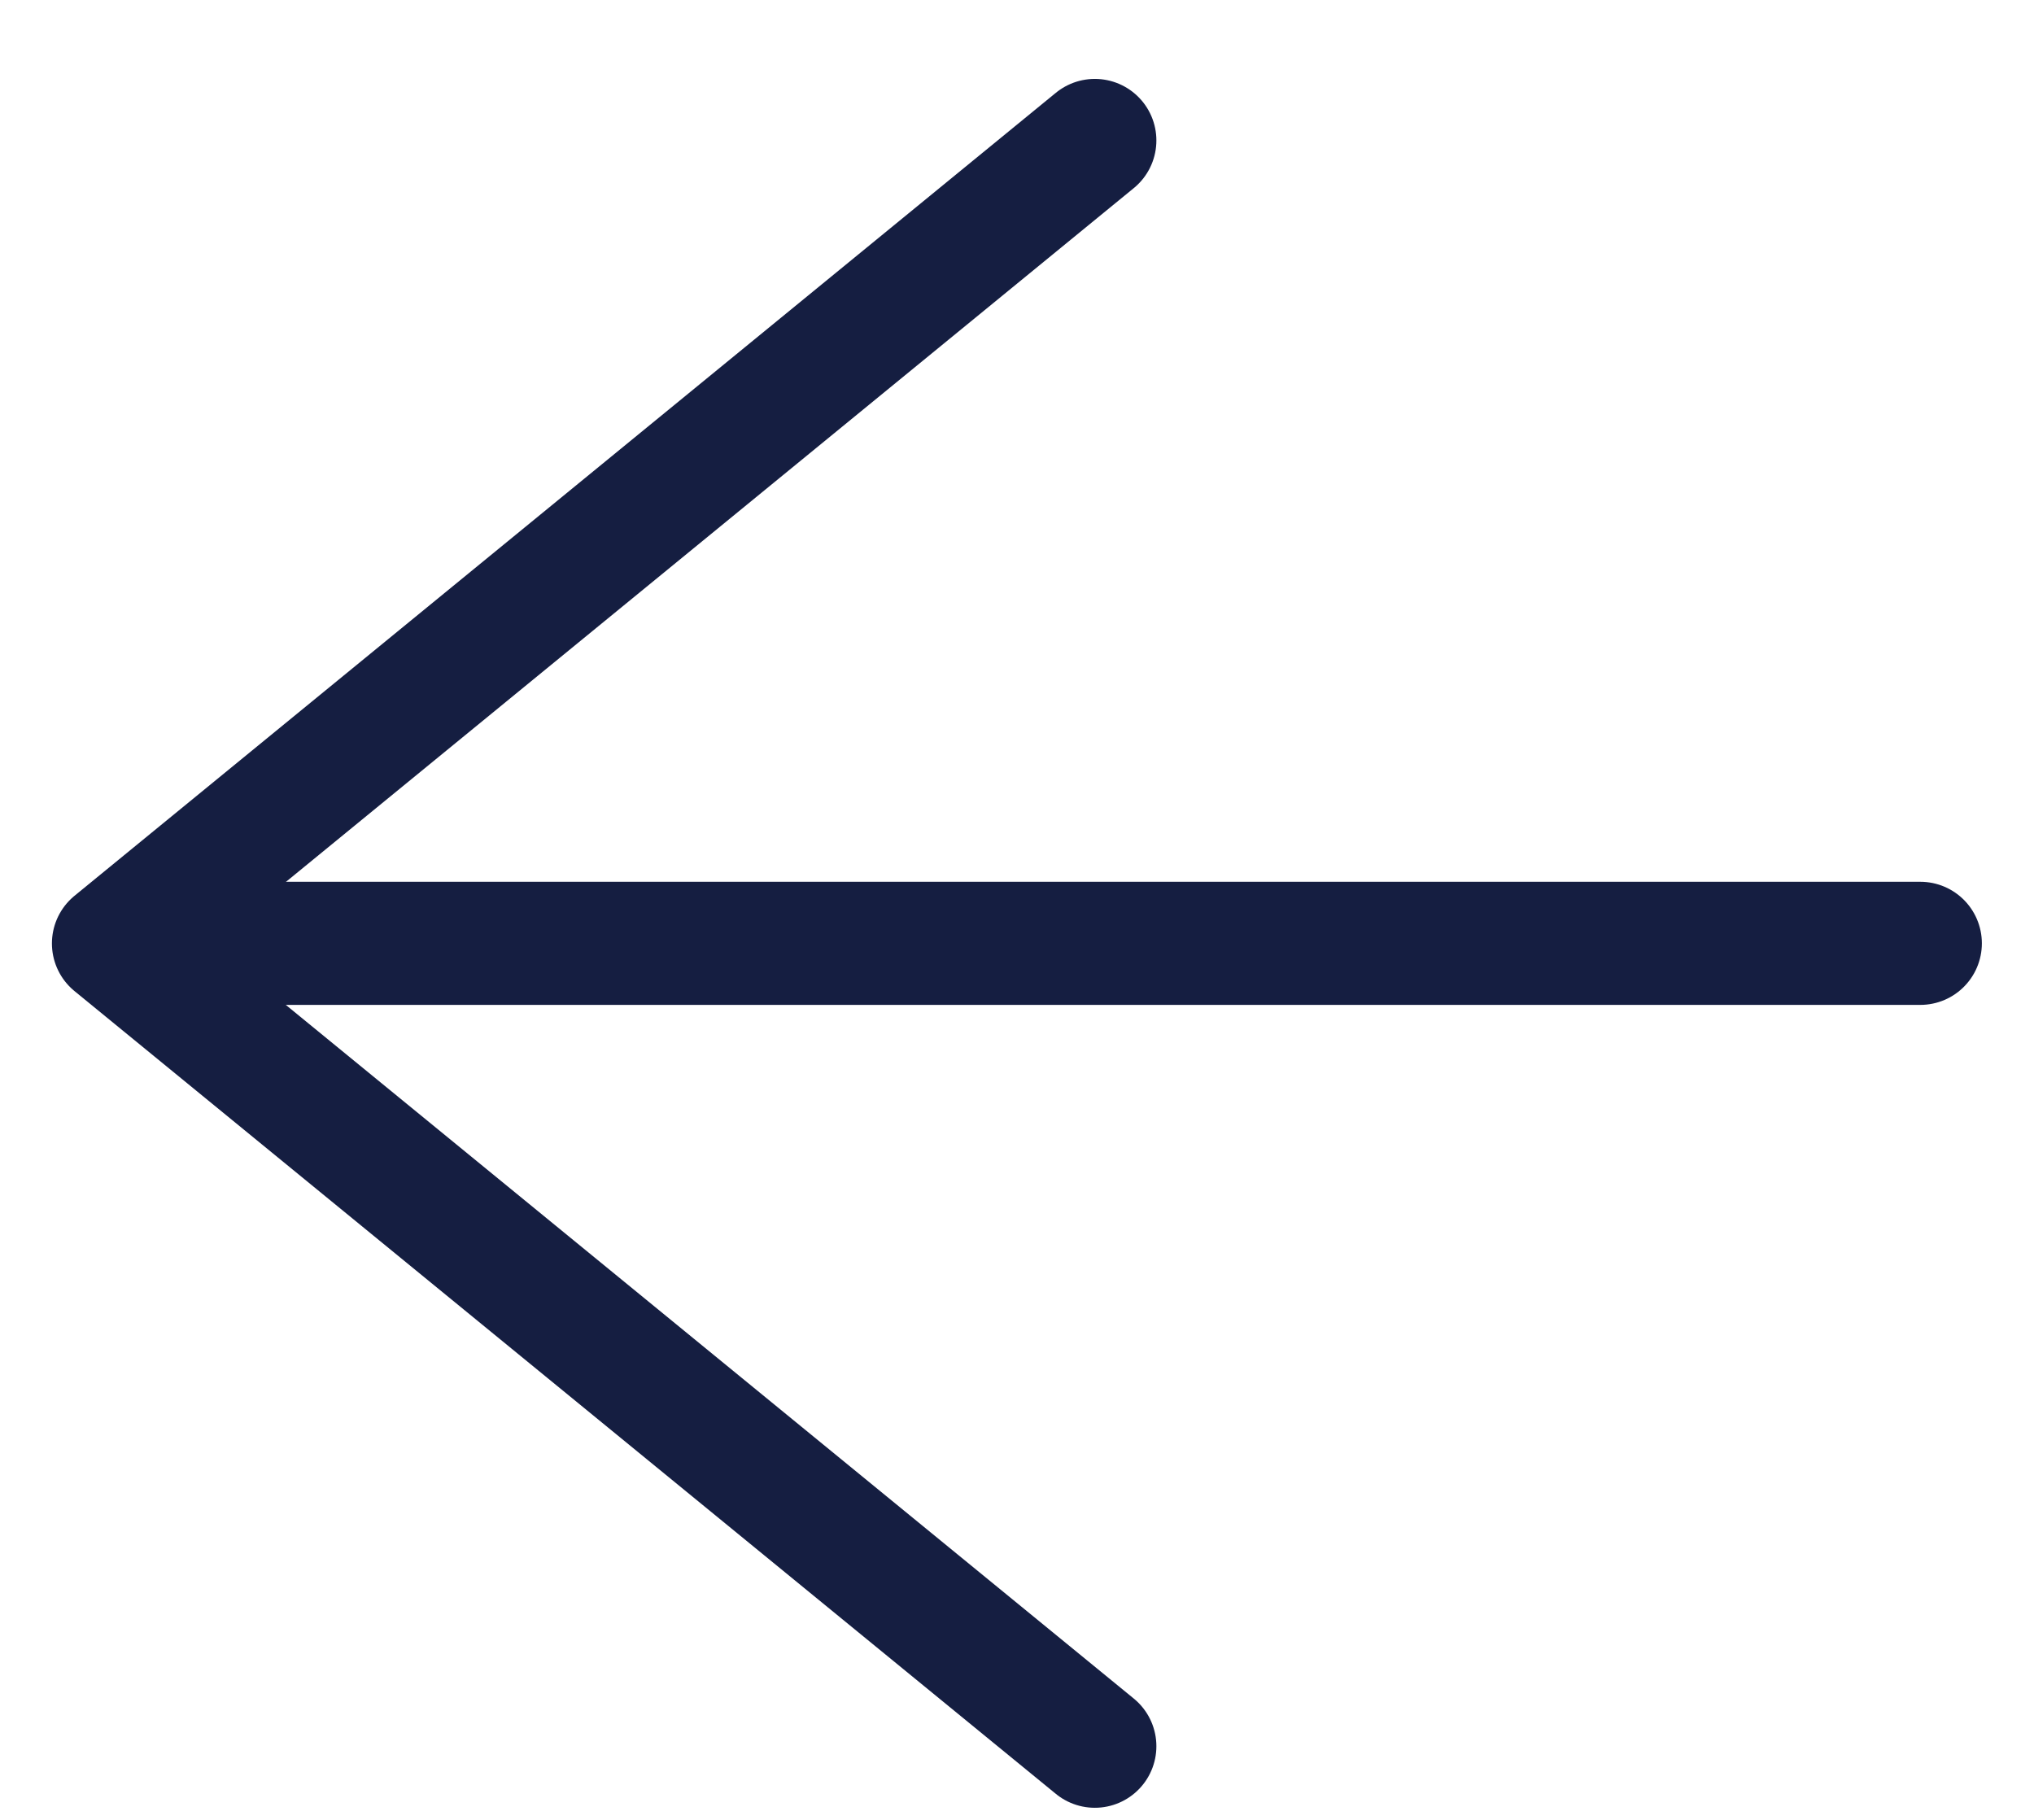
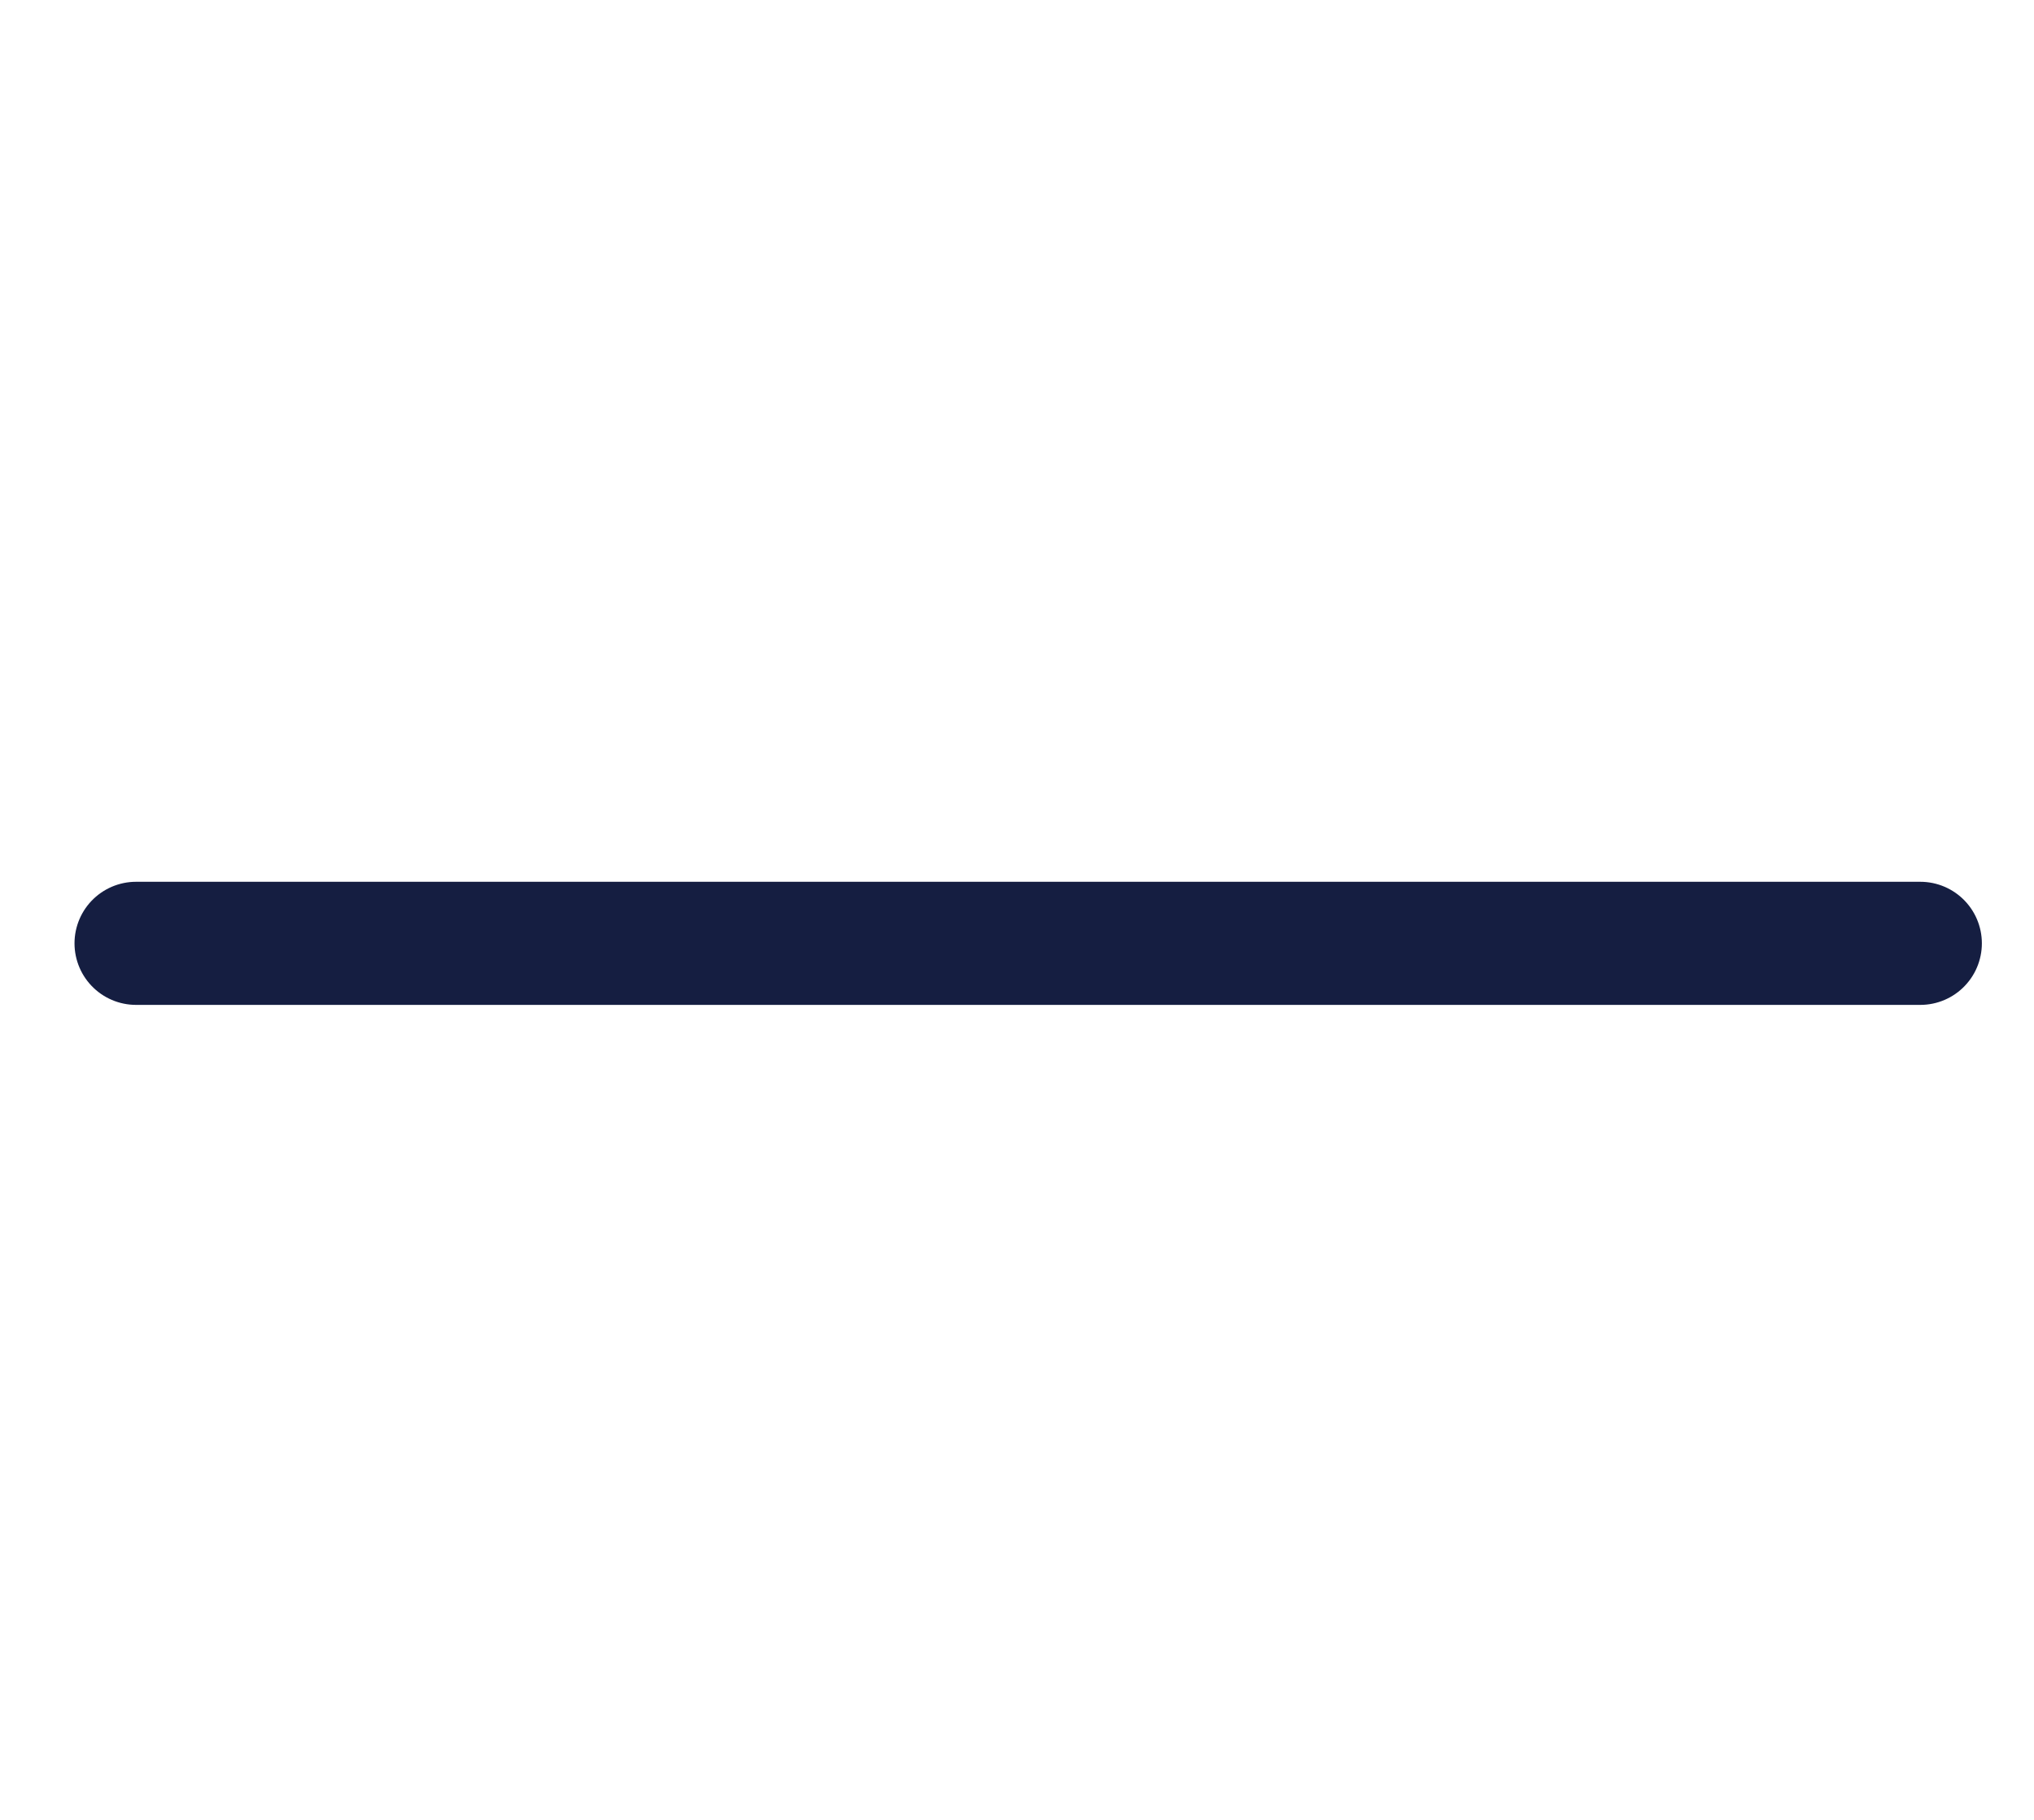
<svg xmlns="http://www.w3.org/2000/svg" width="19" height="17" viewBox="0 0 19 17" fill="none">
  <path d="M1.271 8.812L17.938 8.812" stroke="#151E41" stroke-width="1.15" stroke-linecap="round" stroke-linejoin="round" />
-   <path d="M10.227 1.312L1.06 8.813L10.227 16.312" stroke="#151E41" stroke-width="1.15" stroke-linecap="round" stroke-linejoin="round" />
</svg>